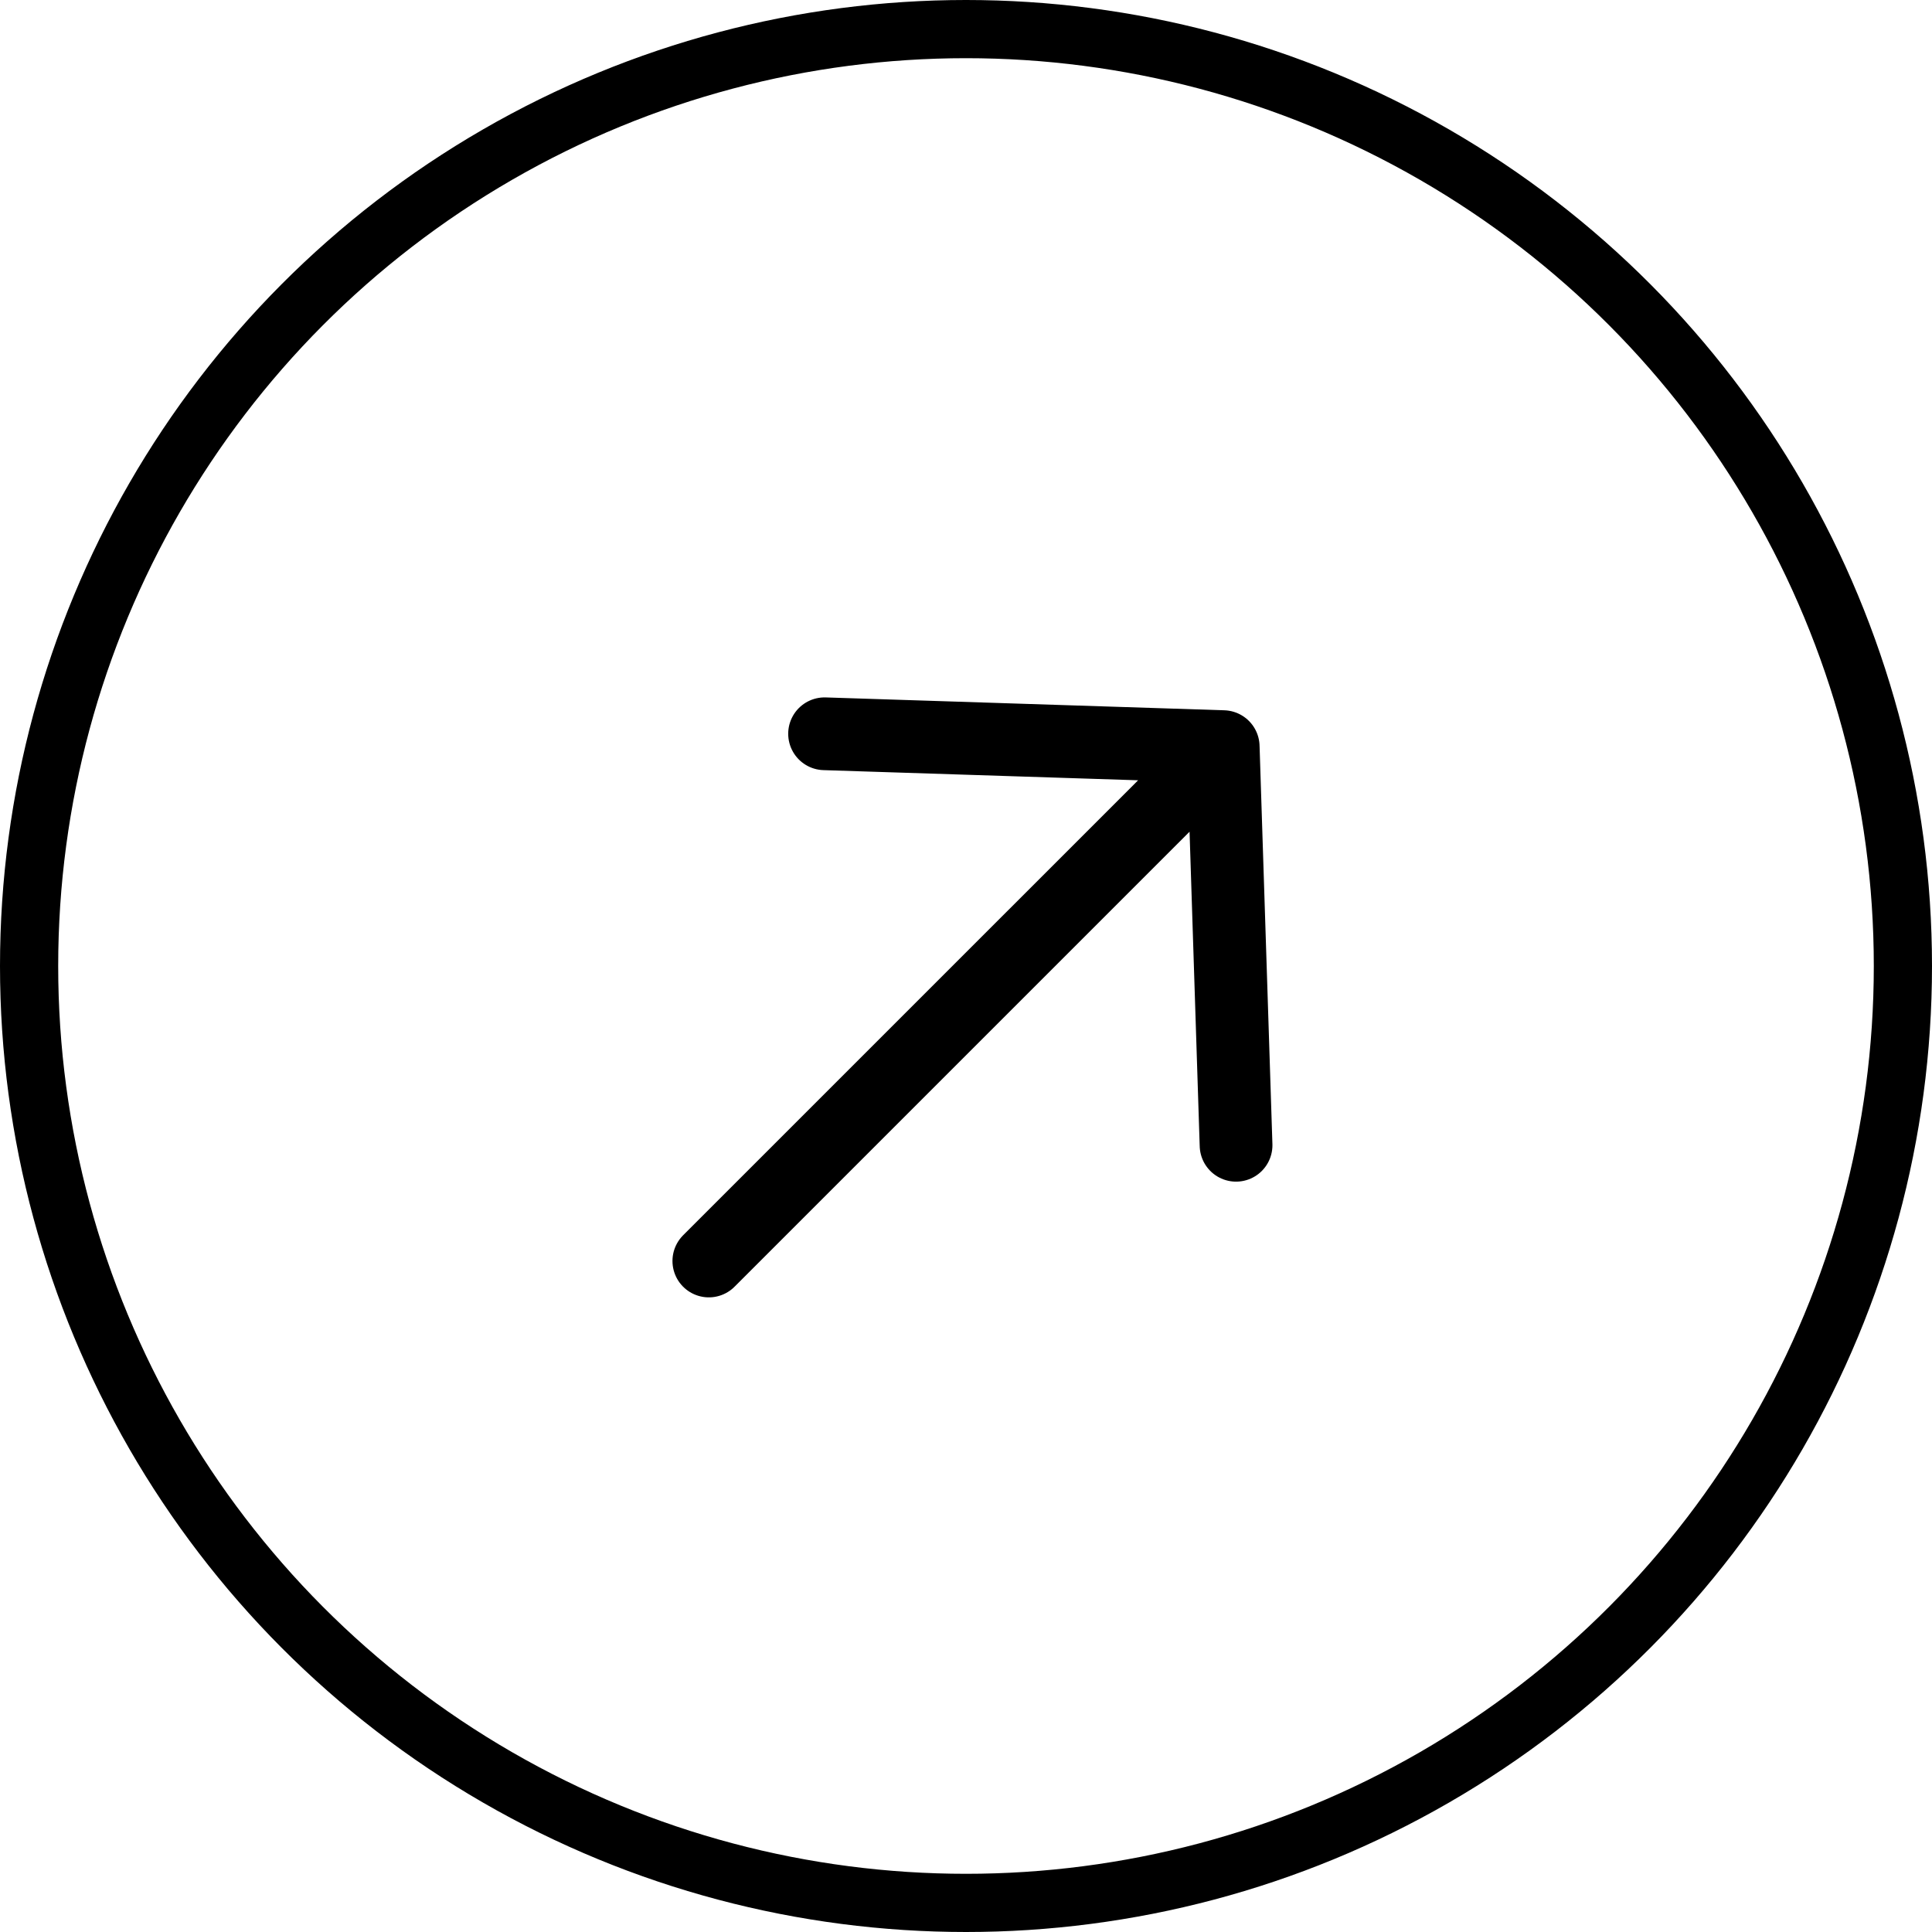
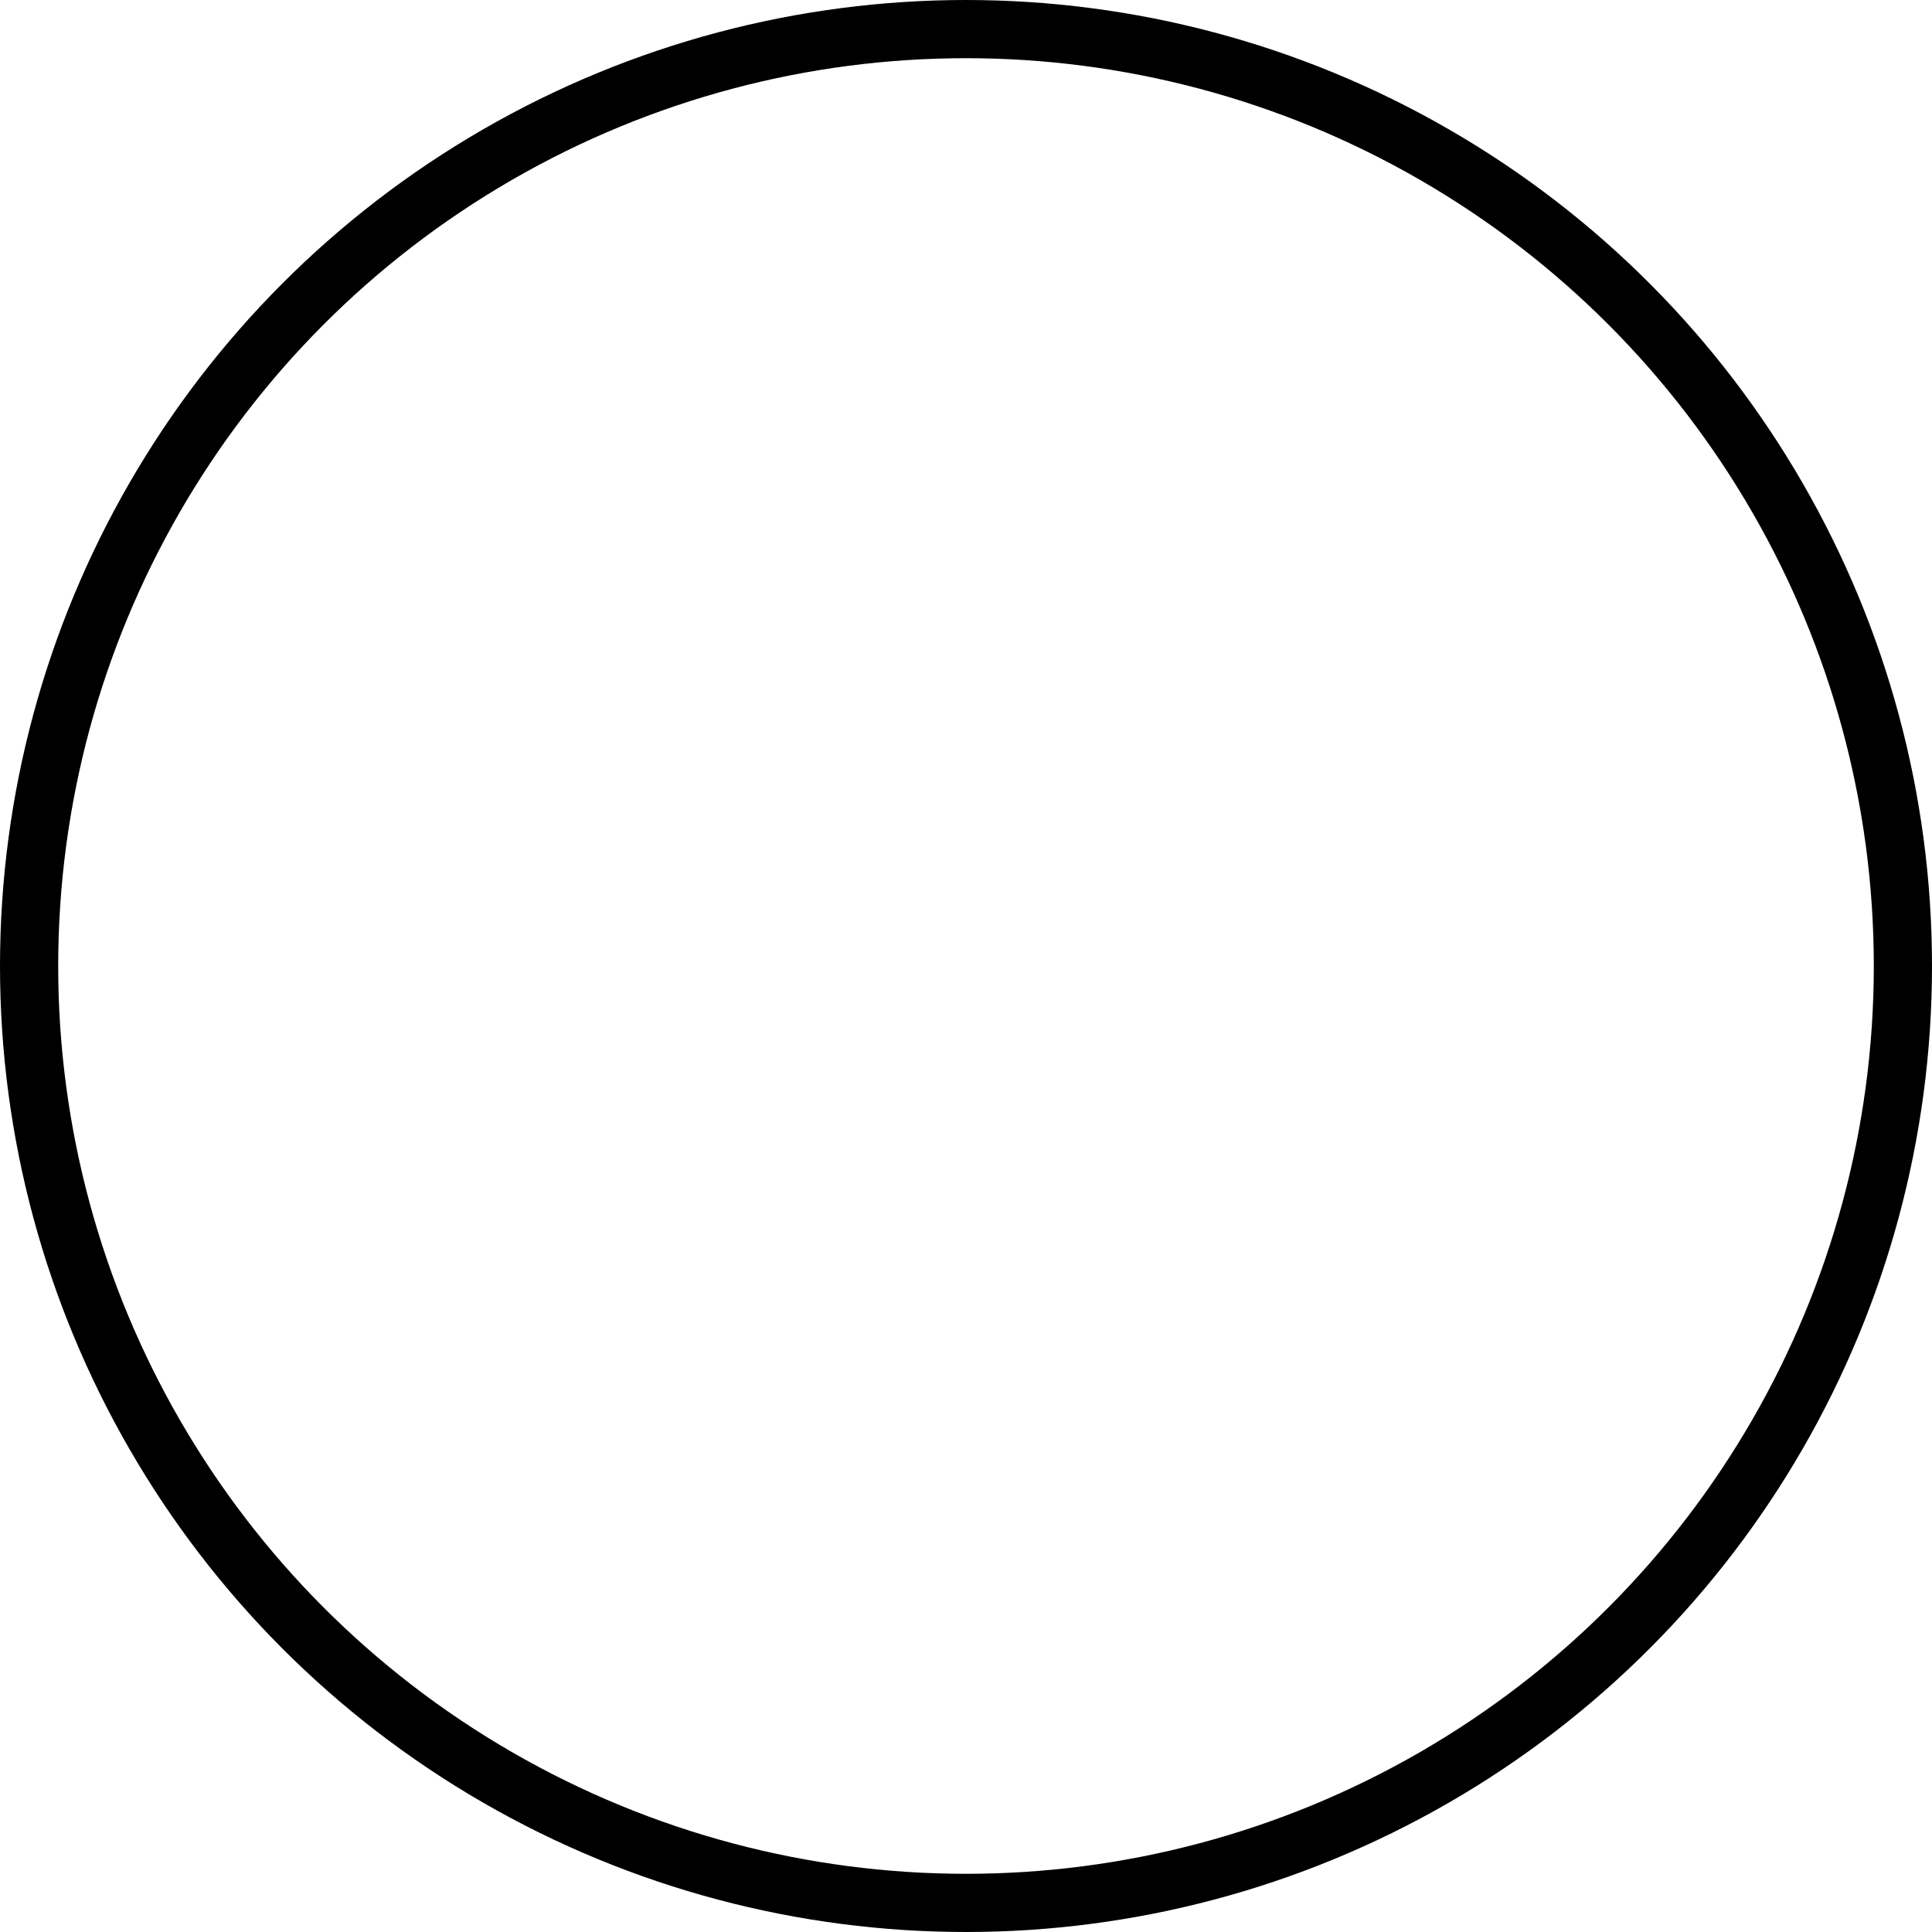
<svg xmlns="http://www.w3.org/2000/svg" width="166" height="166" viewBox="0 0 166 166" fill="none">
  <circle cx="83" cy="83" r="80.5" stroke="black" stroke-width="5" />
  <g clip-path="url(#clip0_69_106)">
    <path d="M60.904 108.346L105.099 64.152M105.099 64.152L70.848 63.047M105.099 64.152L106.204 98.403" stroke="black" stroke-width="6.25" stroke-linecap="round" stroke-linejoin="round" />
  </g>
  <defs>
    <clipPath id="clip0_69_106">
-       <rect width="86" height="86" fill="white" transform="translate(40 40)" />
-     </clipPath>
+       </clipPath>
  </defs>
</svg>